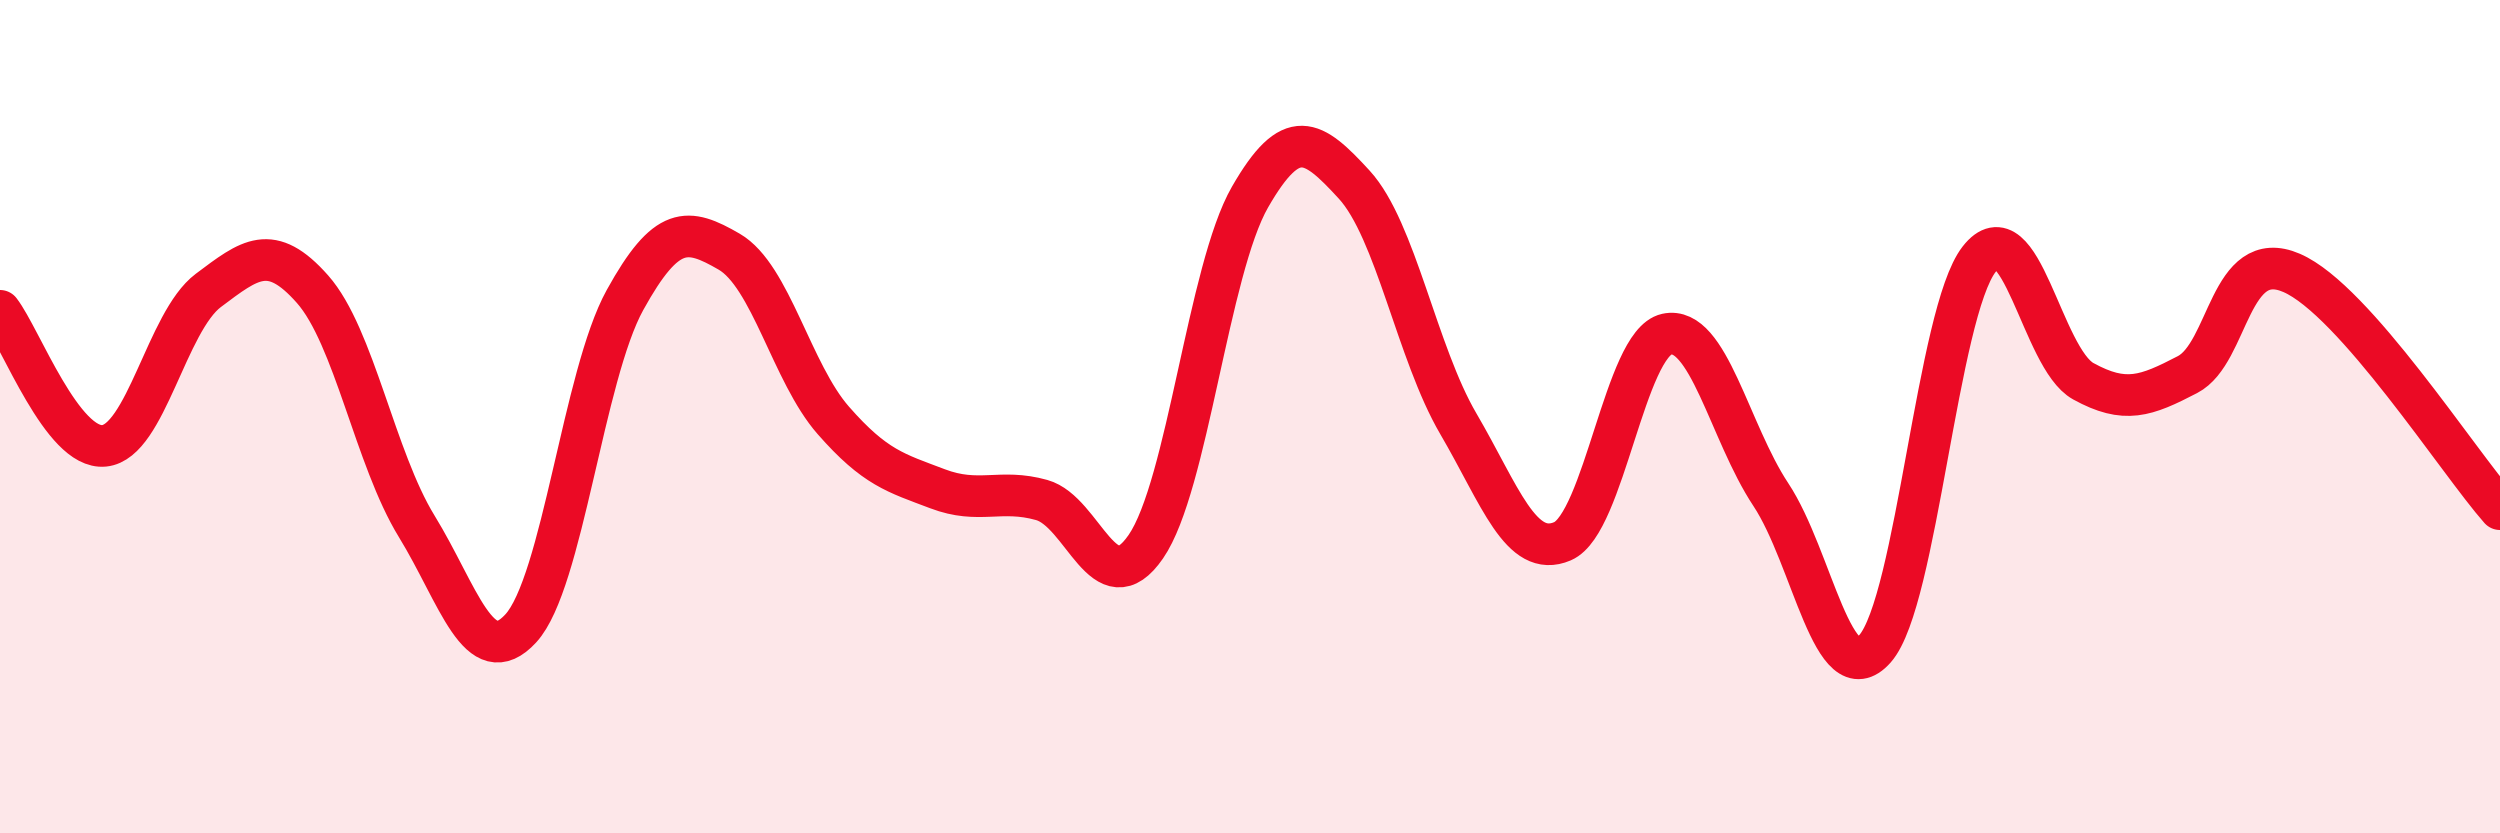
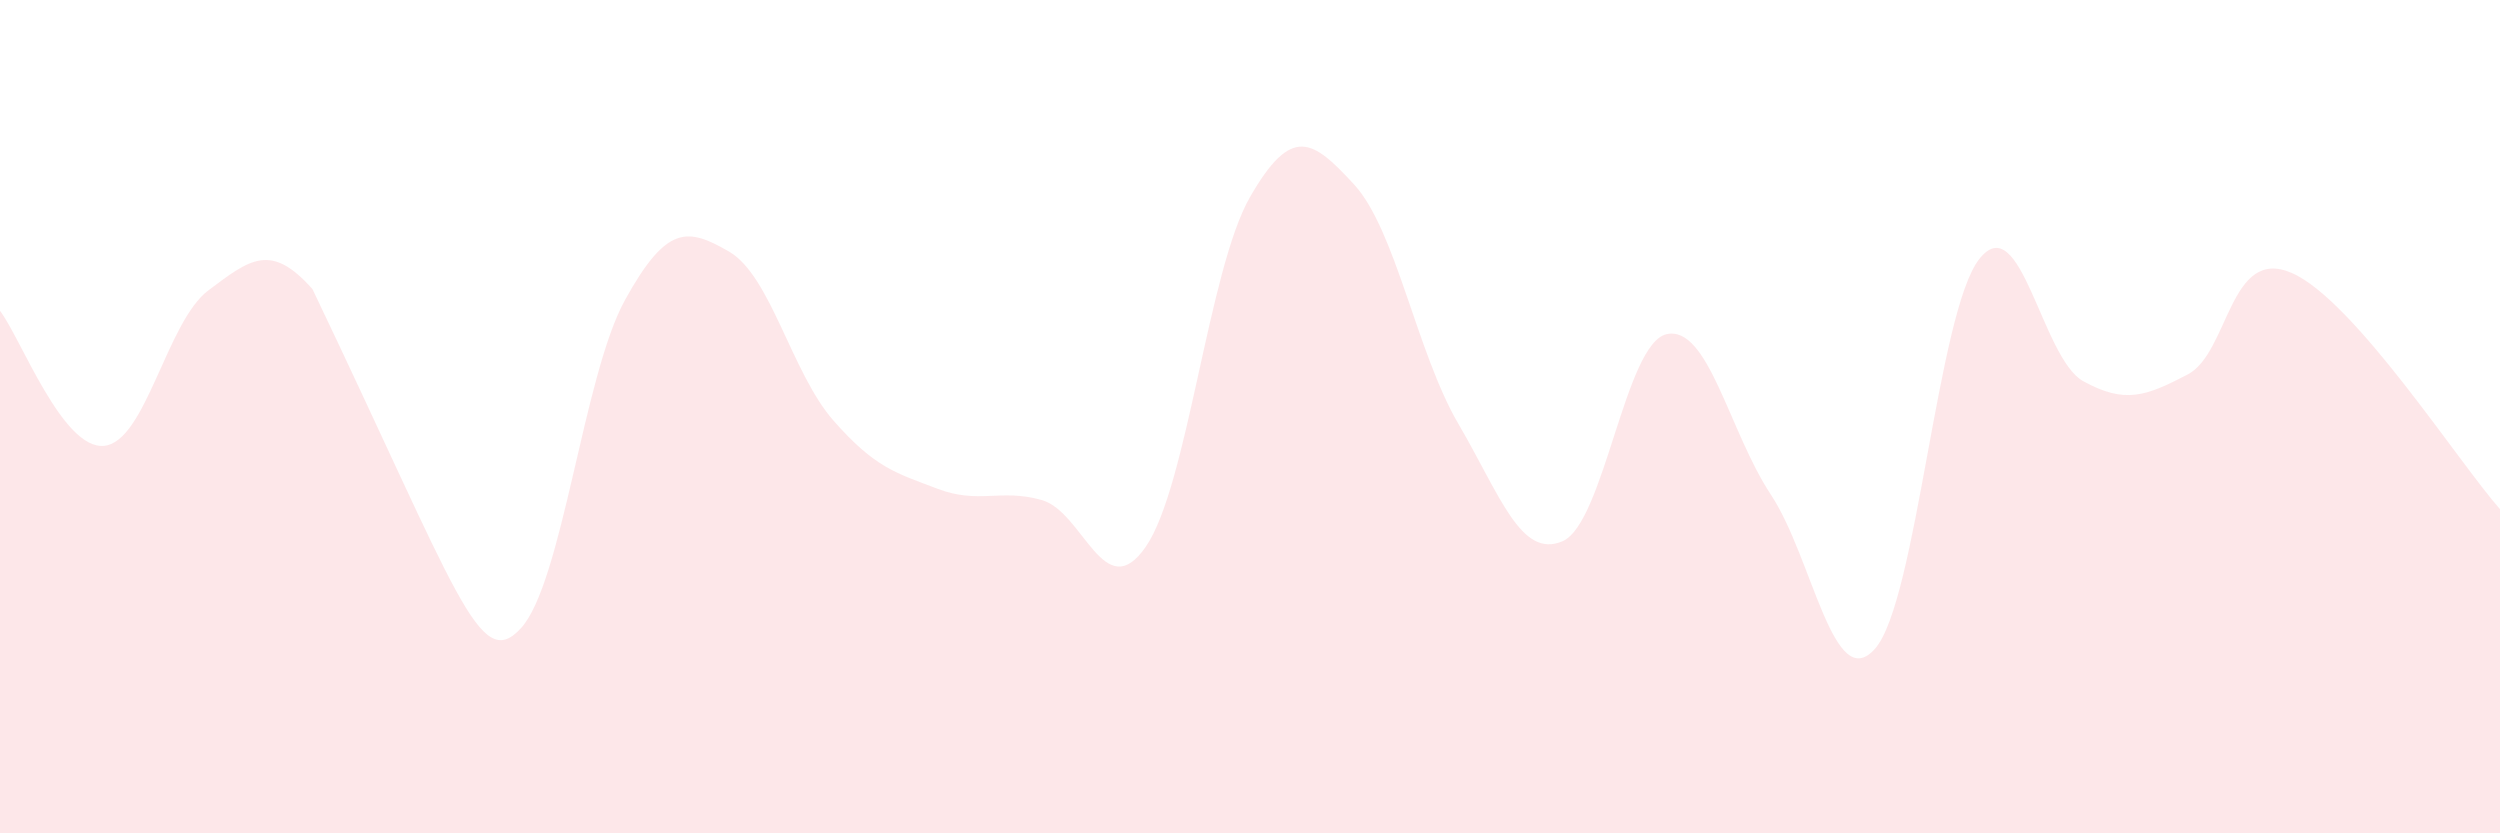
<svg xmlns="http://www.w3.org/2000/svg" width="60" height="20" viewBox="0 0 60 20">
-   <path d="M 0,7.46 C 0.5,8.11 1.5,10.8 2.5,10.7 C 3.5,10.6 4,7.72 5,6.97 C 6,6.22 6.5,5.81 7.5,6.94 C 8.5,8.07 9,11 10,12.63 C 11,14.26 11.5,16.17 12.5,15.08 C 13.5,13.99 14,9.01 15,7.2 C 16,5.39 16.5,5.46 17.5,6.04 C 18.5,6.62 19,8.95 20,10.09 C 21,11.23 21.5,11.35 22.5,11.73 C 23.5,12.11 24,11.72 25,12 C 26,12.28 26.5,14.57 27.5,13.12 C 28.5,11.67 29,6.47 30,4.73 C 31,2.99 31.5,3.34 32.5,4.43 C 33.5,5.52 34,8.46 35,10.17 C 36,11.88 36.5,13.42 37.5,12.99 C 38.5,12.56 39,8.24 40,8.02 C 41,7.8 41.5,10.36 42.5,11.87 C 43.5,13.38 44,16.7 45,15.57 C 46,14.44 46.5,7.5 47.5,6.22 C 48.5,4.94 49,8.6 50,9.15 C 51,9.7 51.5,9.51 52.5,8.99 C 53.5,8.47 53.5,5.9 55,6.55 C 56.5,7.2 59,11.09 60,12.22L60 20L0 20Z" fill="#EB0A25" opacity="0.1" stroke-linecap="round" stroke-linejoin="round" />
-   <path d="M 0,7.46 C 0.5,8.11 1.5,10.8 2.5,10.7 C 3.5,10.6 4,7.72 5,6.97 C 6,6.22 6.5,5.81 7.5,6.94 C 8.5,8.07 9,11 10,12.63 C 11,14.26 11.5,16.17 12.5,15.08 C 13.5,13.99 14,9.01 15,7.2 C 16,5.39 16.5,5.46 17.5,6.04 C 18.5,6.62 19,8.95 20,10.09 C 21,11.23 21.5,11.35 22.5,11.73 C 23.5,12.11 24,11.72 25,12 C 26,12.28 26.5,14.57 27.5,13.12 C 28.5,11.67 29,6.47 30,4.73 C 31,2.99 31.5,3.34 32.5,4.43 C 33.5,5.52 34,8.46 35,10.17 C 36,11.88 36.5,13.42 37.5,12.99 C 38.5,12.56 39,8.24 40,8.02 C 41,7.8 41.5,10.36 42.5,11.87 C 43.5,13.38 44,16.7 45,15.57 C 46,14.44 46.5,7.5 47.5,6.22 C 48.5,4.94 49,8.6 50,9.15 C 51,9.7 51.5,9.51 52.5,8.99 C 53.5,8.47 53.5,5.9 55,6.55 C 56.5,7.2 59,11.09 60,12.22" stroke="#EB0A25" stroke-width="1" fill="none" stroke-linecap="round" stroke-linejoin="round" />
+   <path d="M 0,7.46 C 0.5,8.11 1.5,10.8 2.5,10.7 C 3.5,10.6 4,7.72 5,6.97 C 6,6.22 6.5,5.81 7.5,6.94 C 11,14.26 11.5,16.17 12.5,15.08 C 13.5,13.99 14,9.01 15,7.2 C 16,5.39 16.5,5.46 17.5,6.04 C 18.5,6.62 19,8.95 20,10.09 C 21,11.23 21.5,11.35 22.5,11.73 C 23.5,12.11 24,11.72 25,12 C 26,12.28 26.5,14.57 27.5,13.12 C 28.5,11.67 29,6.47 30,4.73 C 31,2.99 31.5,3.34 32.5,4.43 C 33.5,5.52 34,8.46 35,10.17 C 36,11.88 36.5,13.42 37.5,12.99 C 38.5,12.56 39,8.24 40,8.02 C 41,7.8 41.5,10.36 42.5,11.87 C 43.5,13.38 44,16.7 45,15.57 C 46,14.44 46.5,7.5 47.5,6.22 C 48.5,4.94 49,8.6 50,9.15 C 51,9.7 51.5,9.51 52.5,8.99 C 53.5,8.47 53.5,5.9 55,6.55 C 56.5,7.2 59,11.09 60,12.22L60 20L0 20Z" fill="#EB0A25" opacity="0.1" stroke-linecap="round" stroke-linejoin="round" />
</svg>